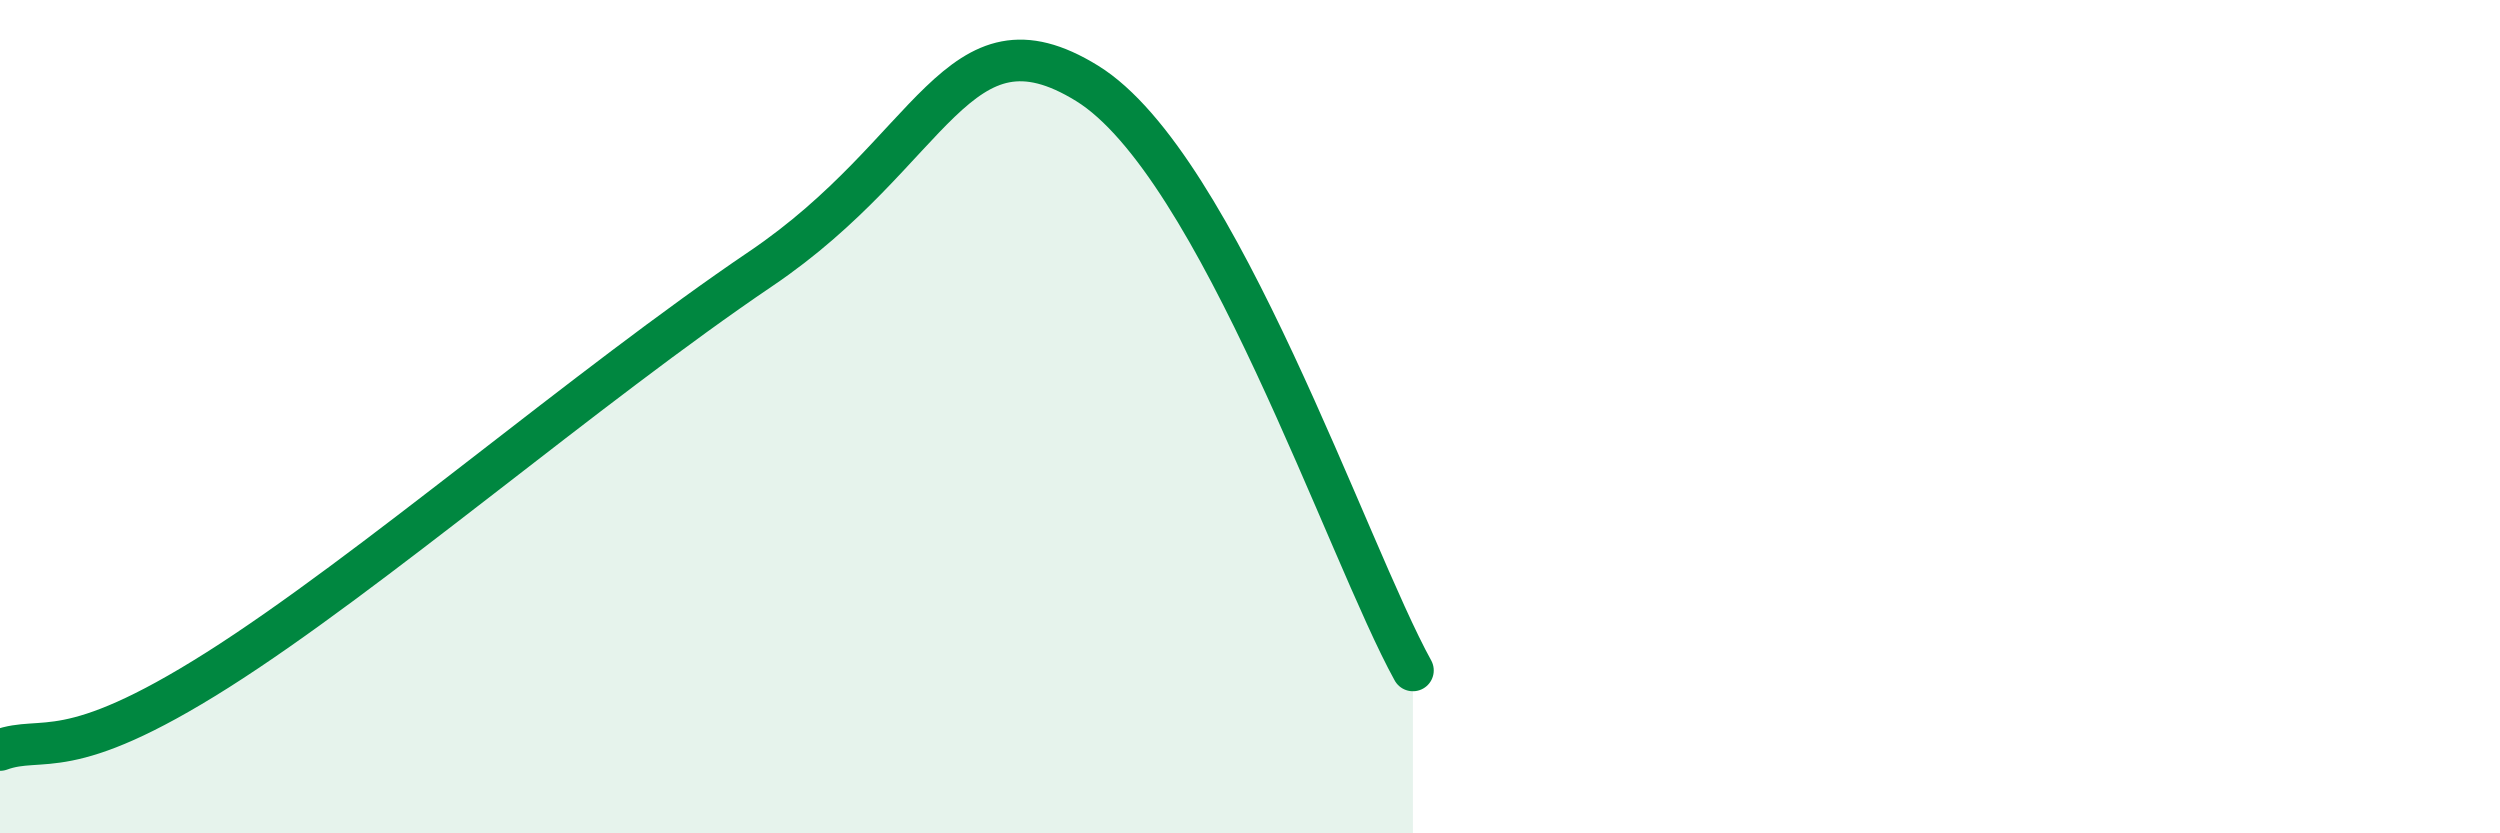
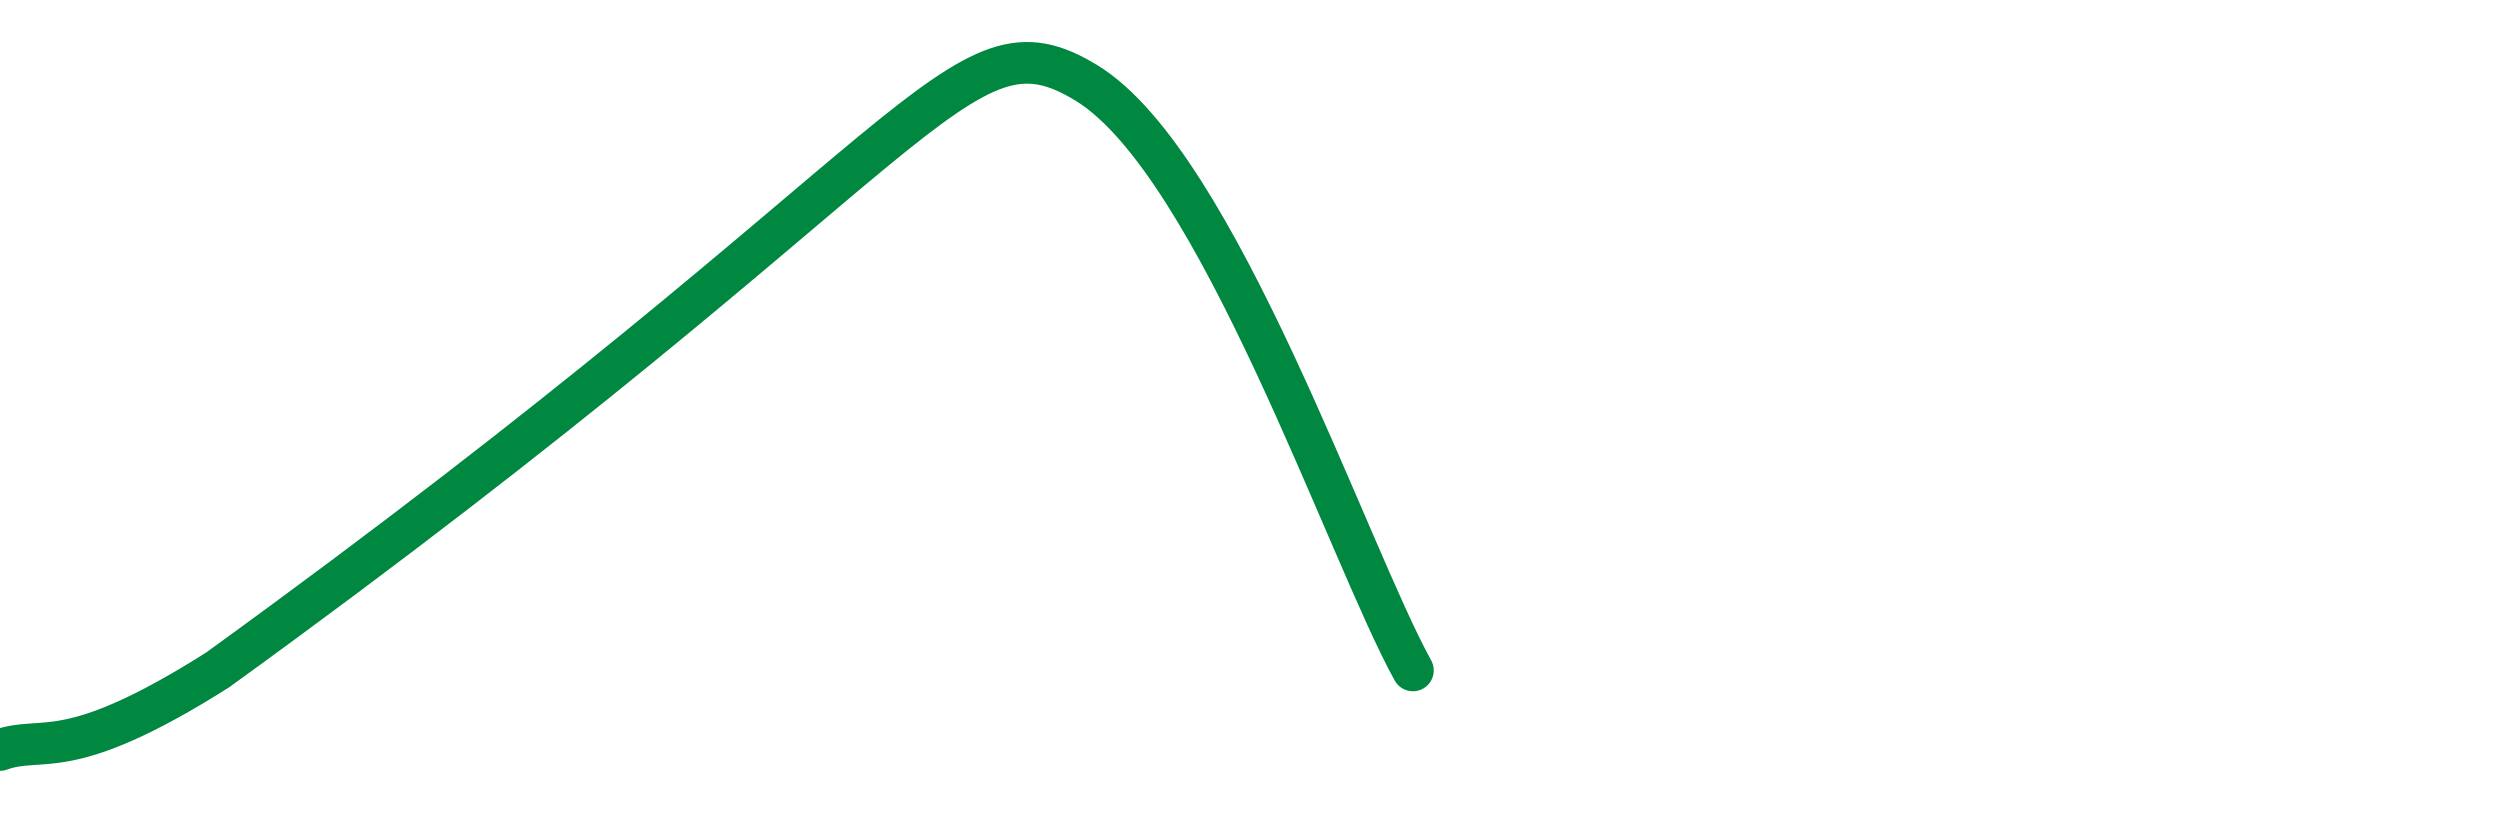
<svg xmlns="http://www.w3.org/2000/svg" width="60" height="20" viewBox="0 0 60 20">
-   <path d="M 0,18 C 1.04,17.62 1.57,18.39 5.22,16.08 C 8.87,13.77 14.09,9.27 18.26,6.45 C 22.43,3.63 22.96,0.07 26.09,2 C 29.22,3.93 32.35,13.27 33.91,16.09L33.91 20L0 20Z" fill="#008740" opacity="0.1" stroke-linecap="round" stroke-linejoin="round" />
-   <path d="M 0,18 C 1.04,17.62 1.57,18.39 5.22,16.08 C 8.87,13.77 14.09,9.27 18.26,6.45 C 22.43,3.63 22.96,0.07 26.09,2 C 29.22,3.93 32.35,13.27 33.91,16.09" stroke="#008740" stroke-width="1" fill="none" stroke-linecap="round" stroke-linejoin="round" />
+   <path d="M 0,18 C 1.04,17.62 1.57,18.39 5.22,16.08 C 22.43,3.63 22.96,0.07 26.09,2 C 29.22,3.93 32.35,13.27 33.91,16.09" stroke="#008740" stroke-width="1" fill="none" stroke-linecap="round" stroke-linejoin="round" />
</svg>